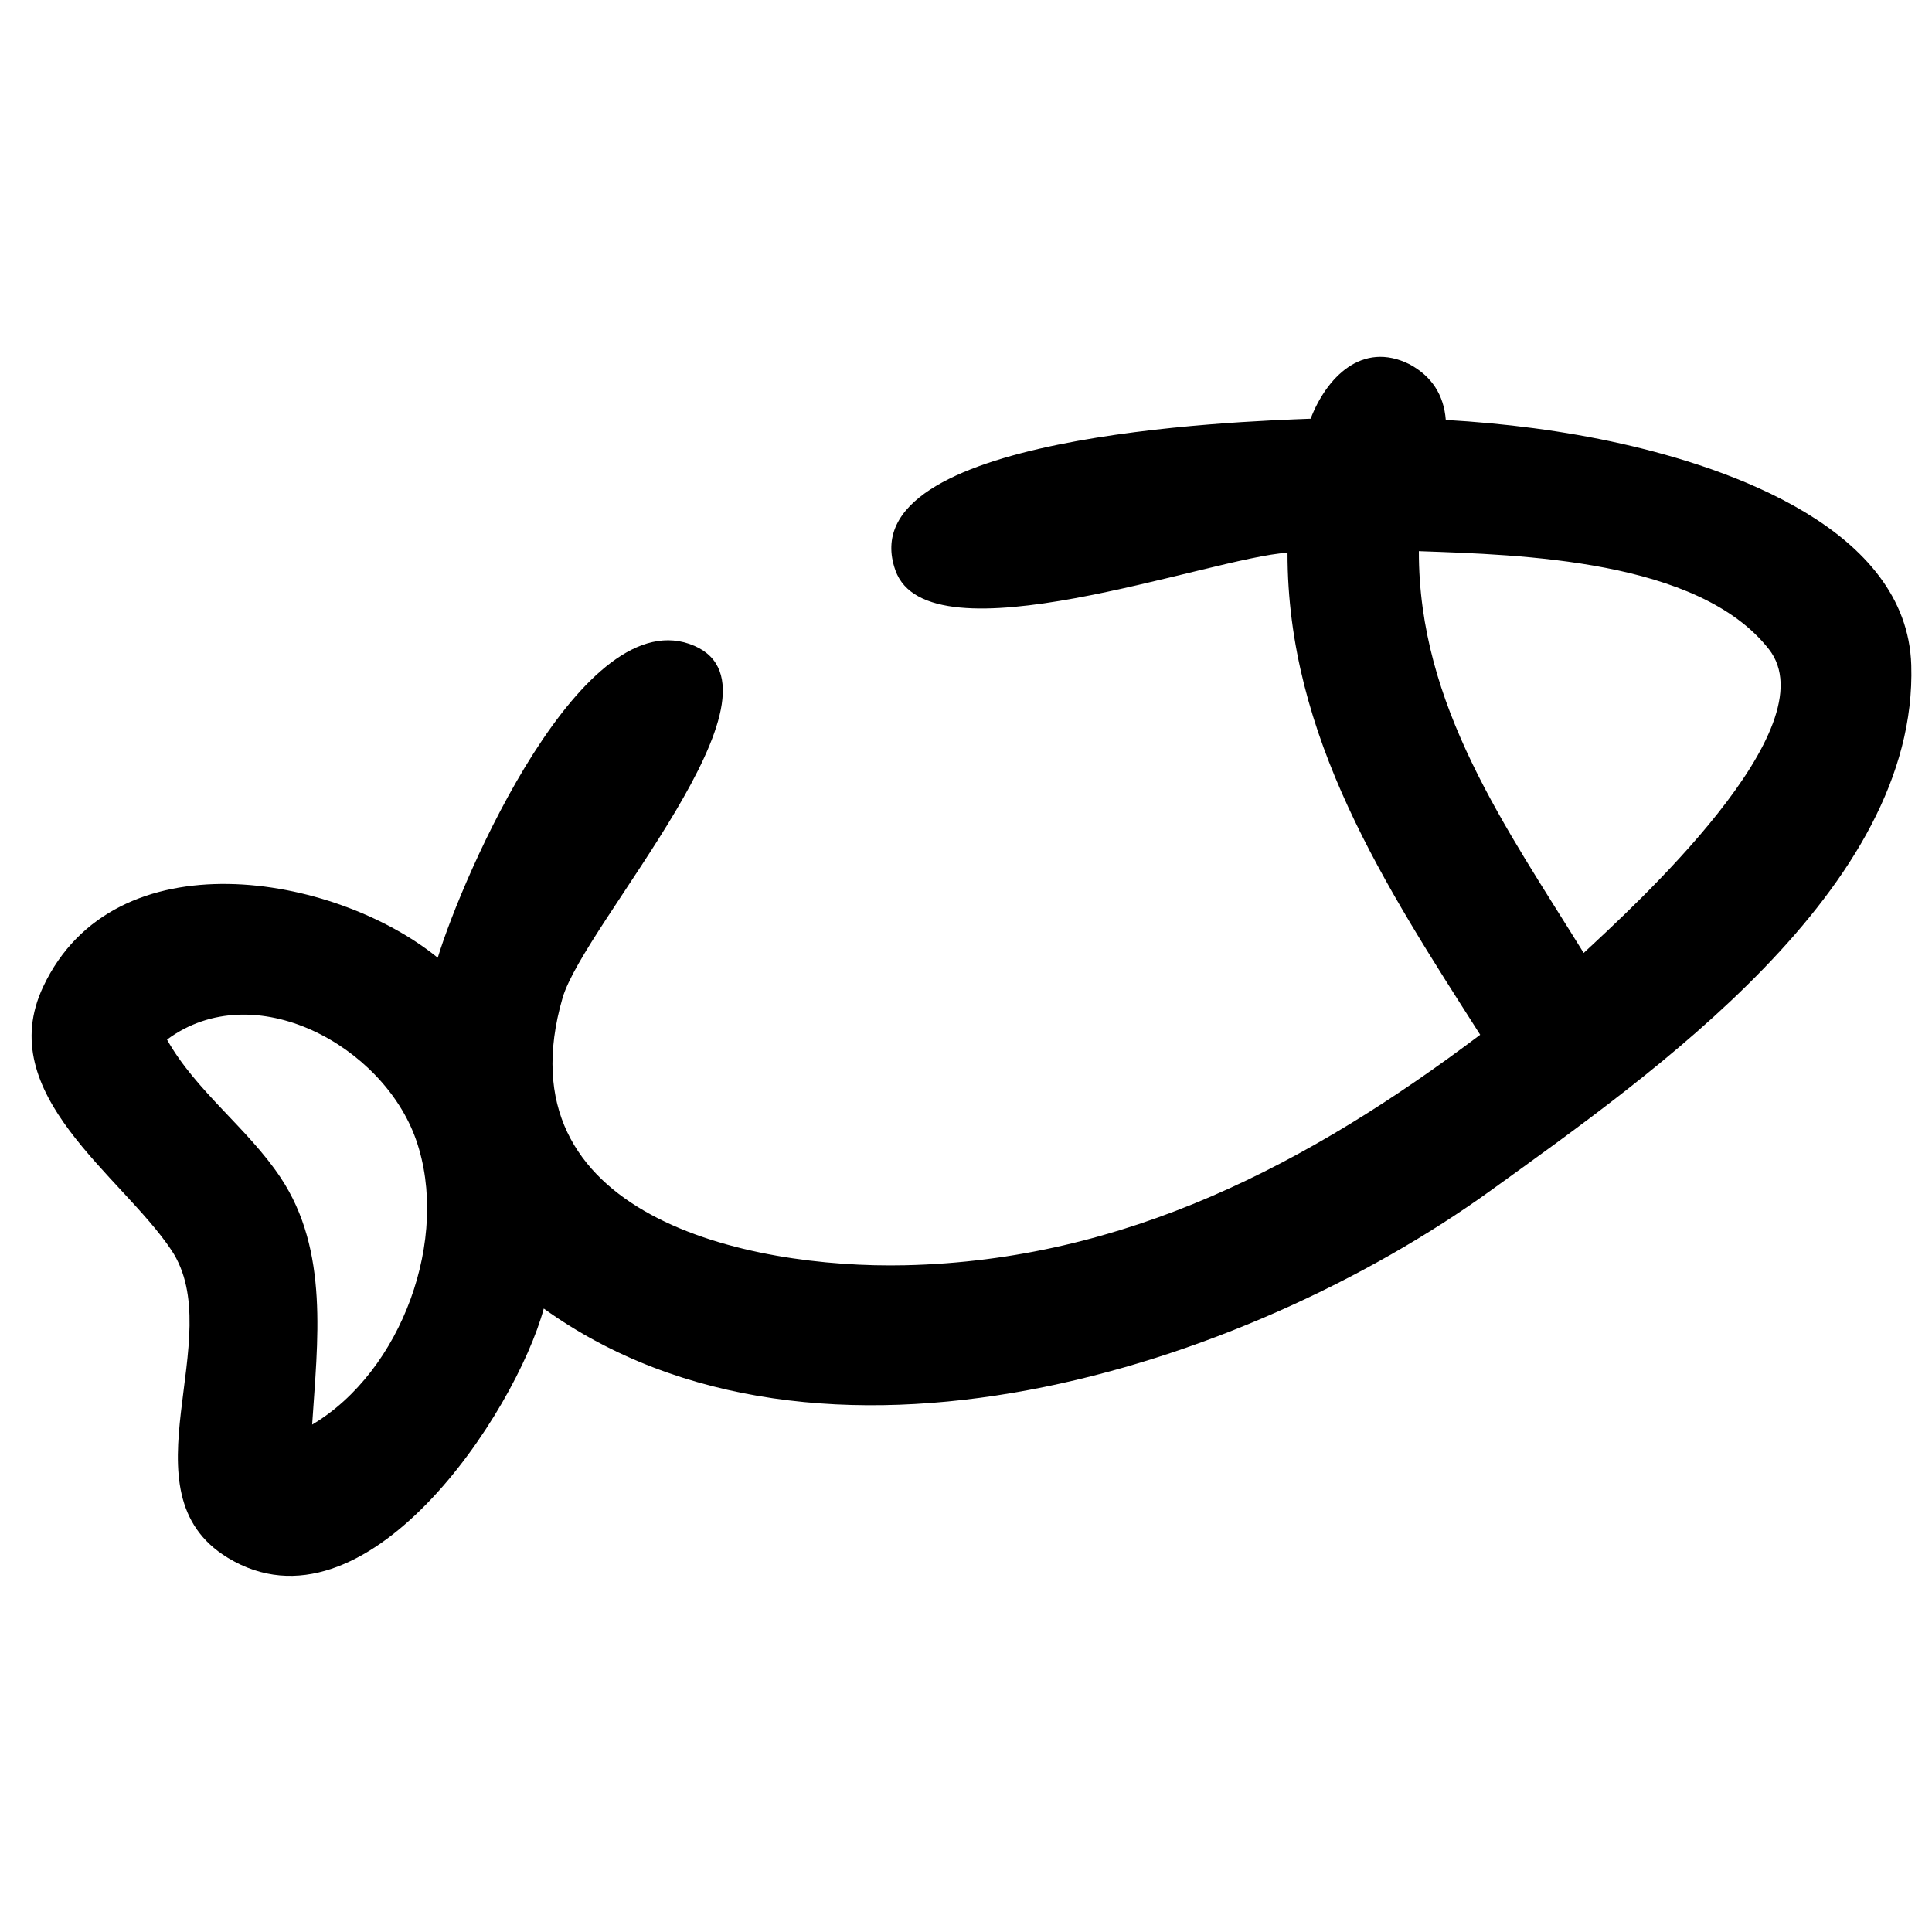
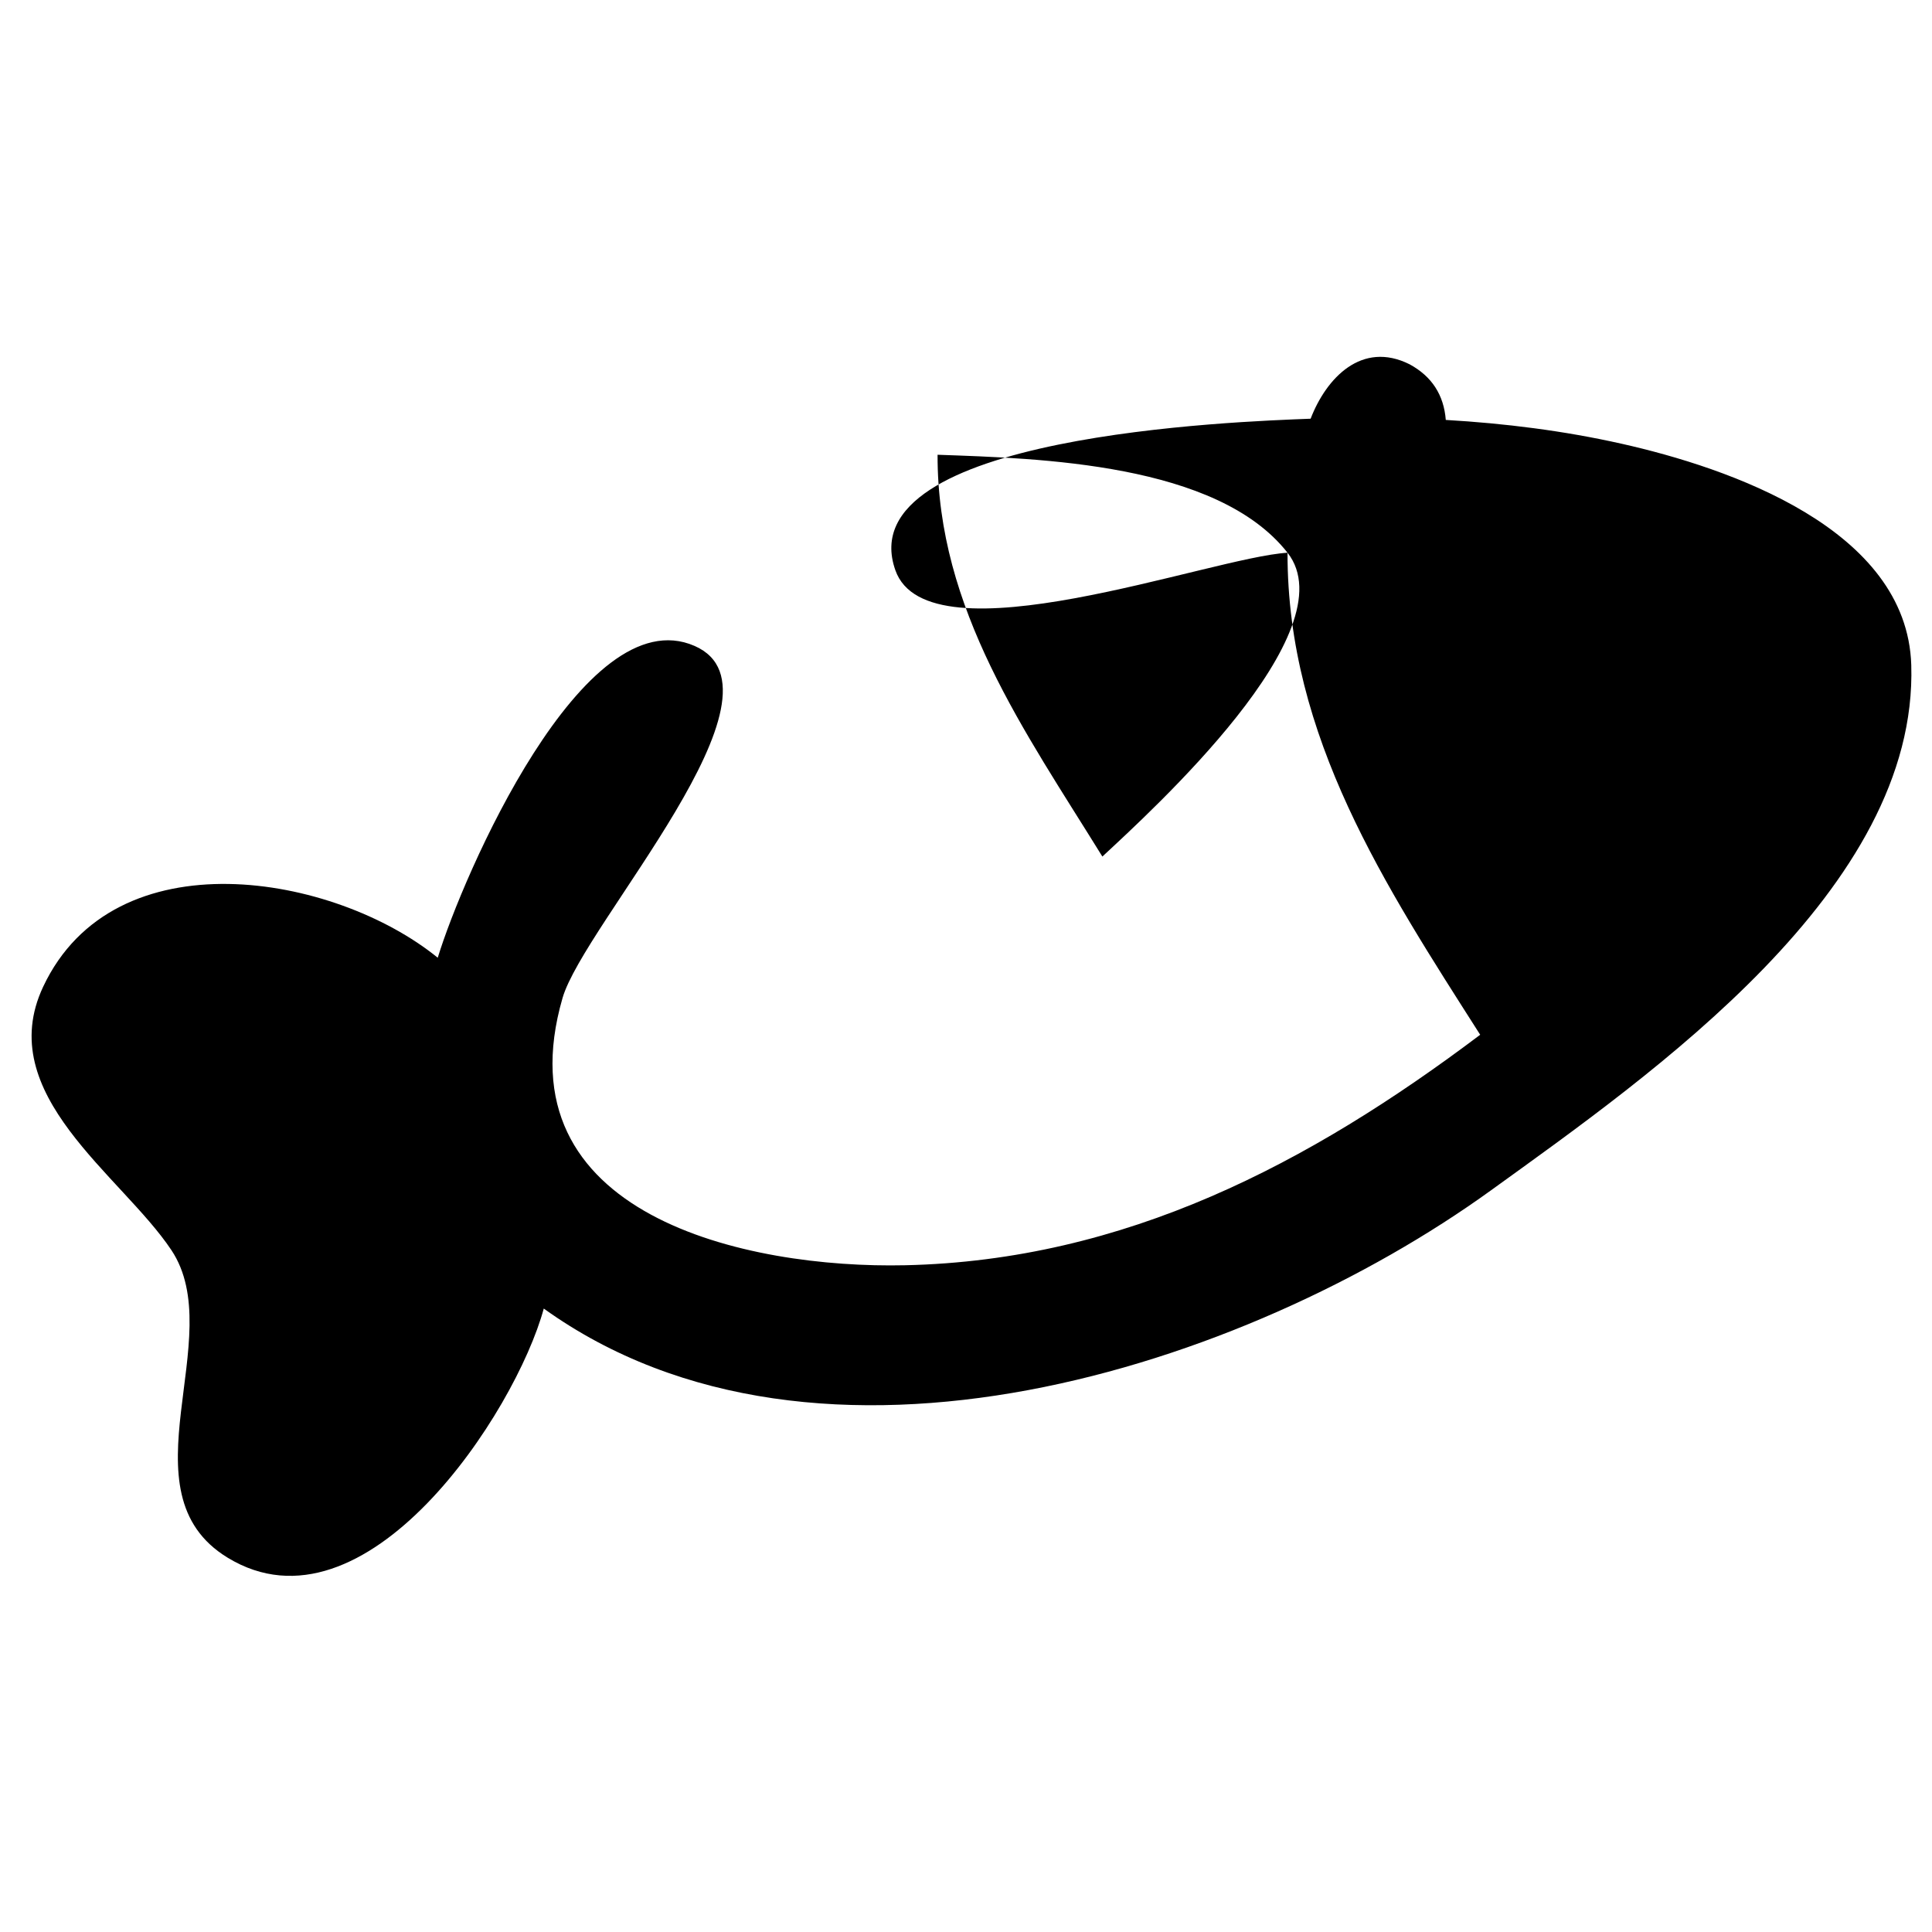
<svg xmlns="http://www.w3.org/2000/svg" fill="#000000" width="800px" height="800px" version="1.1" viewBox="144 144 512 512">
-   <path d="m485.21 290.48c-20.223 1.18-95.211 29.395-103.93 4.629-12.656-35.918 90.91-39.398 110.05-40.148 4.152-10.797 13.566-20.742 26.23-14.418 5.875 3.188 9.07 8.105 9.59 14.742 15.629 0.91 31.246 2.863 46.535 6.297 28.5 6.391 75.699 22.531 76.82 58.648 1.832 59.355-68.664 108.37-111.38 139.22-65.254 47.141-178.18 83.605-251.02 31.332-7.453 27.465-47.176 88.305-83.762 66.031-28.527-17.363 0.457-58.422-14.918-81.512-13.246-19.875-47.398-41.285-33.988-69.805 18.875-40.121 77.18-29.949 104.57-7.688 6.523-21.438 38.535-95.531 68.059-82.633 27.543 12.039-29.309 73.668-34.988 93.309-16.695 57.695 48.887 71.758 90.789 70.82 58.262-1.293 107.03-26.895 152.4-61.082-25.137-39.438-51.137-78.926-51.059-127.74zm127.55 25.547c-18.676-23.801-65.852-25.008-92.746-25.965-0.094 41.035 23.133 73.234 43.676 106.48 13.117-12.215 65.402-59.703 49.07-80.516zm-424.5 103.47c7.602 13.602 21.406 23.504 30.074 36.535 12.969 19.449 9.797 43.543 8.391 65.504 23.75-14.074 36.641-49.496 27.527-75.504-8.695-24.852-42.859-43.691-65.992-26.535z" />
+   <path d="m485.21 290.48c-20.223 1.18-95.211 29.395-103.93 4.629-12.656-35.918 90.91-39.398 110.05-40.148 4.152-10.797 13.566-20.742 26.23-14.418 5.875 3.188 9.07 8.105 9.59 14.742 15.629 0.91 31.246 2.863 46.535 6.297 28.5 6.391 75.699 22.531 76.82 58.648 1.832 59.355-68.664 108.37-111.38 139.22-65.254 47.141-178.18 83.605-251.02 31.332-7.453 27.465-47.176 88.305-83.762 66.031-28.527-17.363 0.457-58.422-14.918-81.512-13.246-19.875-47.398-41.285-33.988-69.805 18.875-40.121 77.18-29.949 104.57-7.688 6.523-21.438 38.535-95.531 68.059-82.633 27.543 12.039-29.309 73.668-34.988 93.309-16.695 57.695 48.887 71.758 90.789 70.82 58.262-1.293 107.03-26.895 152.4-61.082-25.137-39.438-51.137-78.926-51.059-127.74zc-18.676-23.801-65.852-25.008-92.746-25.965-0.094 41.035 23.133 73.234 43.676 106.48 13.117-12.215 65.402-59.703 49.07-80.516zm-424.5 103.47c7.602 13.602 21.406 23.504 30.074 36.535 12.969 19.449 9.797 43.543 8.391 65.504 23.75-14.074 36.641-49.496 27.527-75.504-8.695-24.852-42.859-43.691-65.992-26.535z" />
</svg>